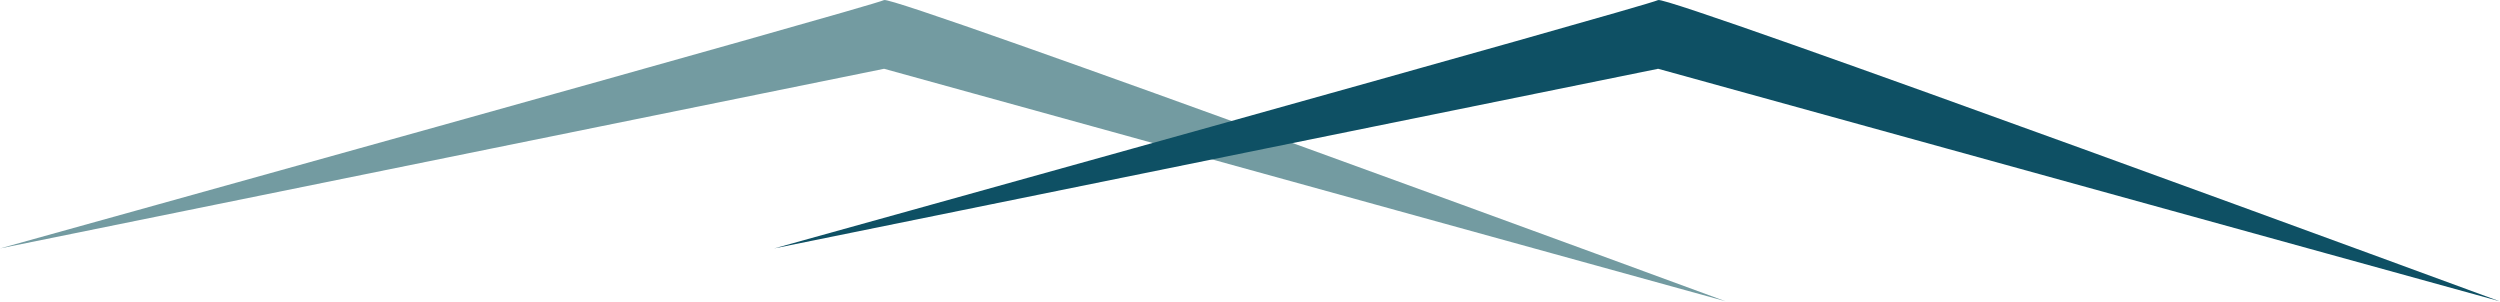
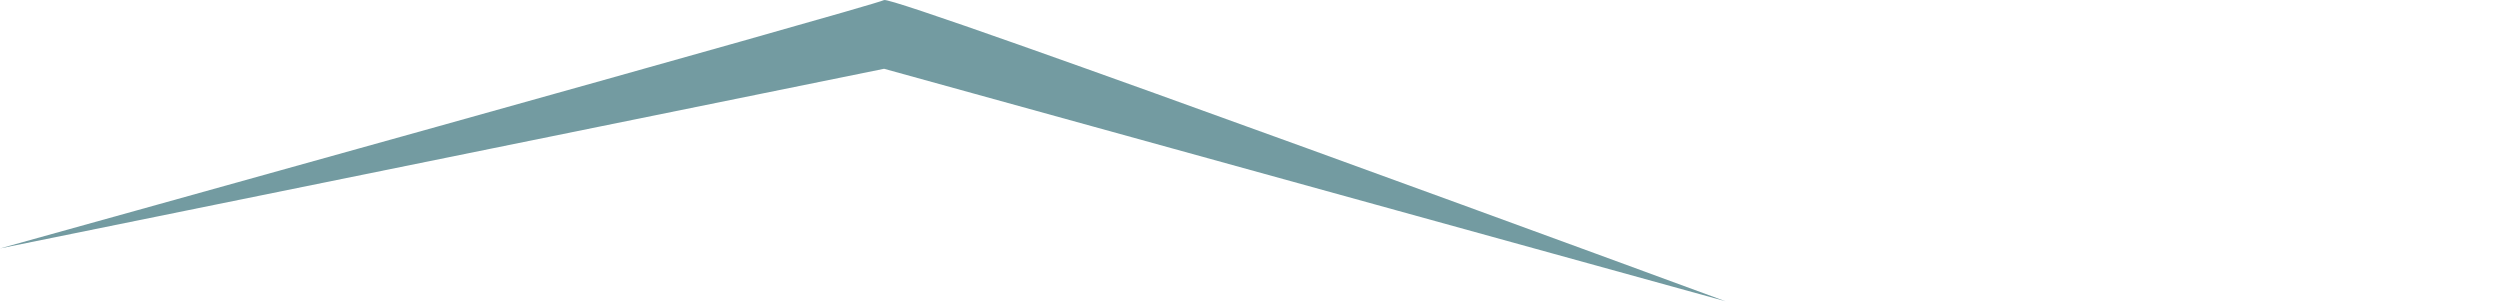
<svg xmlns="http://www.w3.org/2000/svg" width="100%" height="100%" viewBox="0 0 1812 219" version="1.1" xml:space="preserve" style="fill-rule:evenodd;clip-rule:evenodd;stroke-linejoin:round;stroke-miterlimit:2;">
  <path d="M0,180.061c0,0 634.287,-176.179 640.775,-180.012c6.5,-3.829 609.904,218.312 609.904,218.312l-609.904,-168.516l-640.775,130.216Z" style="fill:#739ba1;fill-rule:nonzero;" />
-   <path d="M561.058,180.061c0,0 634.266,-176.179 640.758,-180.012c6.512,-3.829 609.904,218.312 609.904,218.312l-609.904,-168.516l-640.758,130.216Z" style="fill:#0e5064;fill-rule:nonzero;" />
</svg>